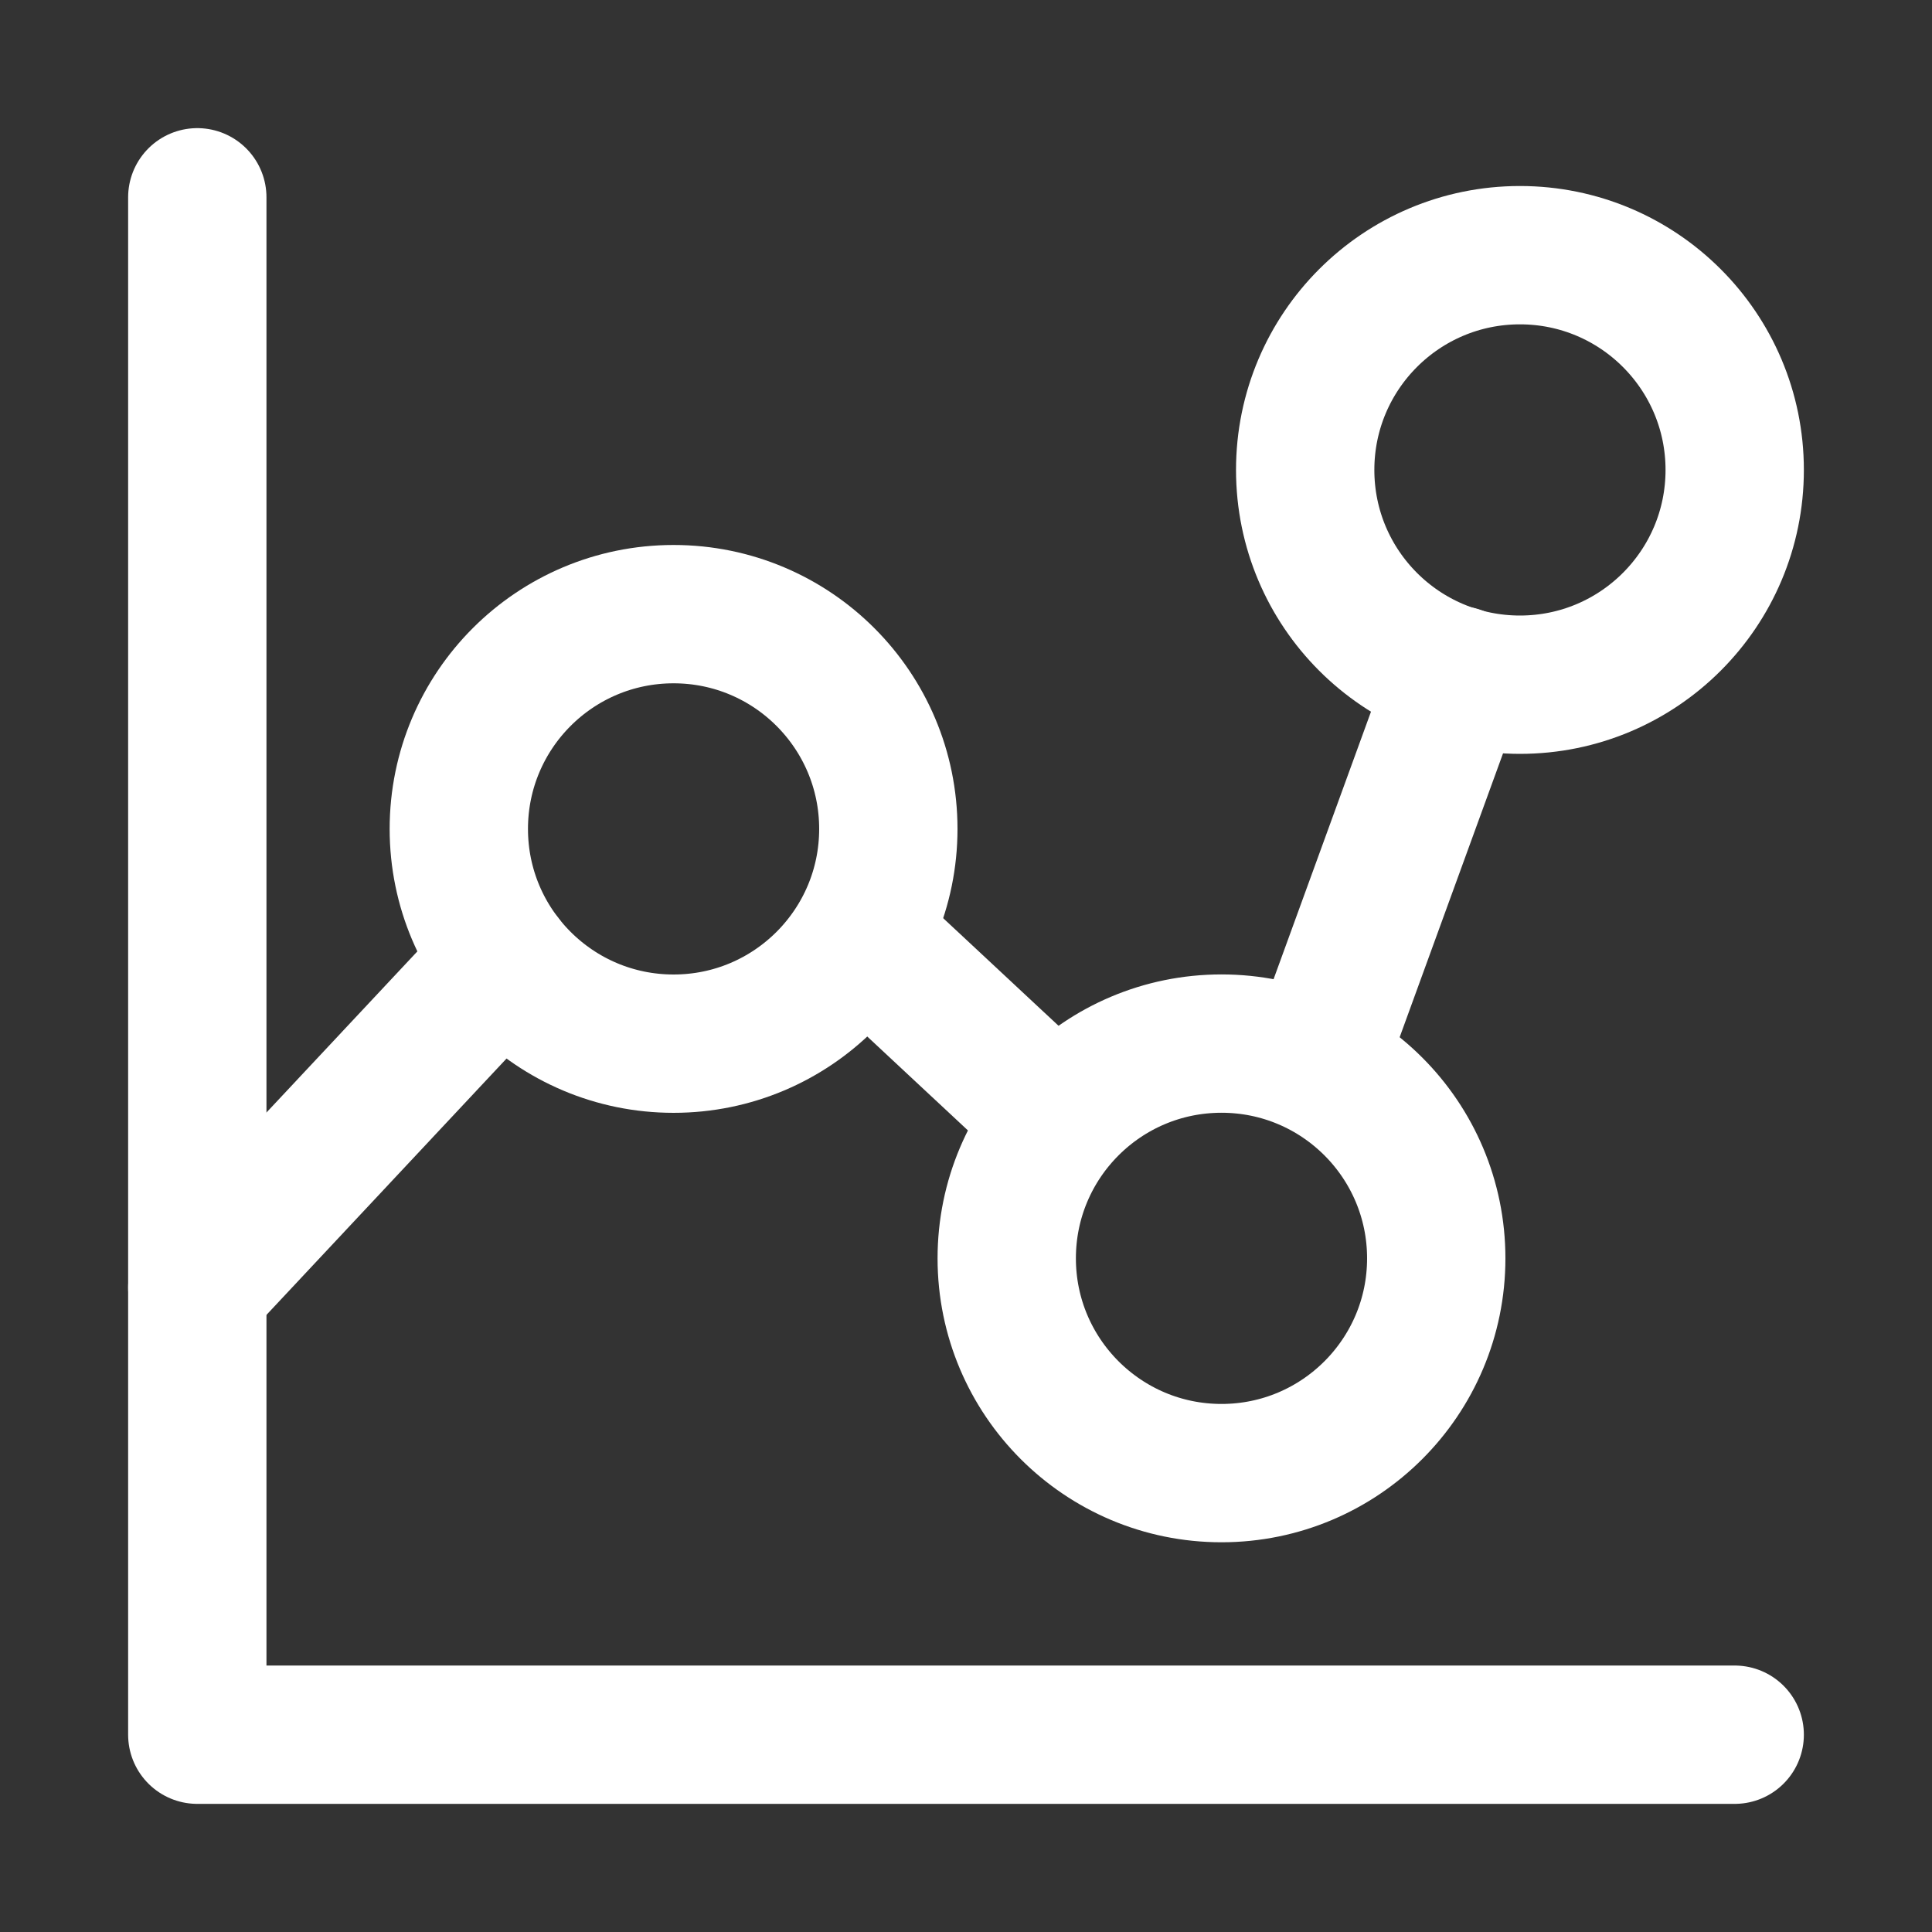
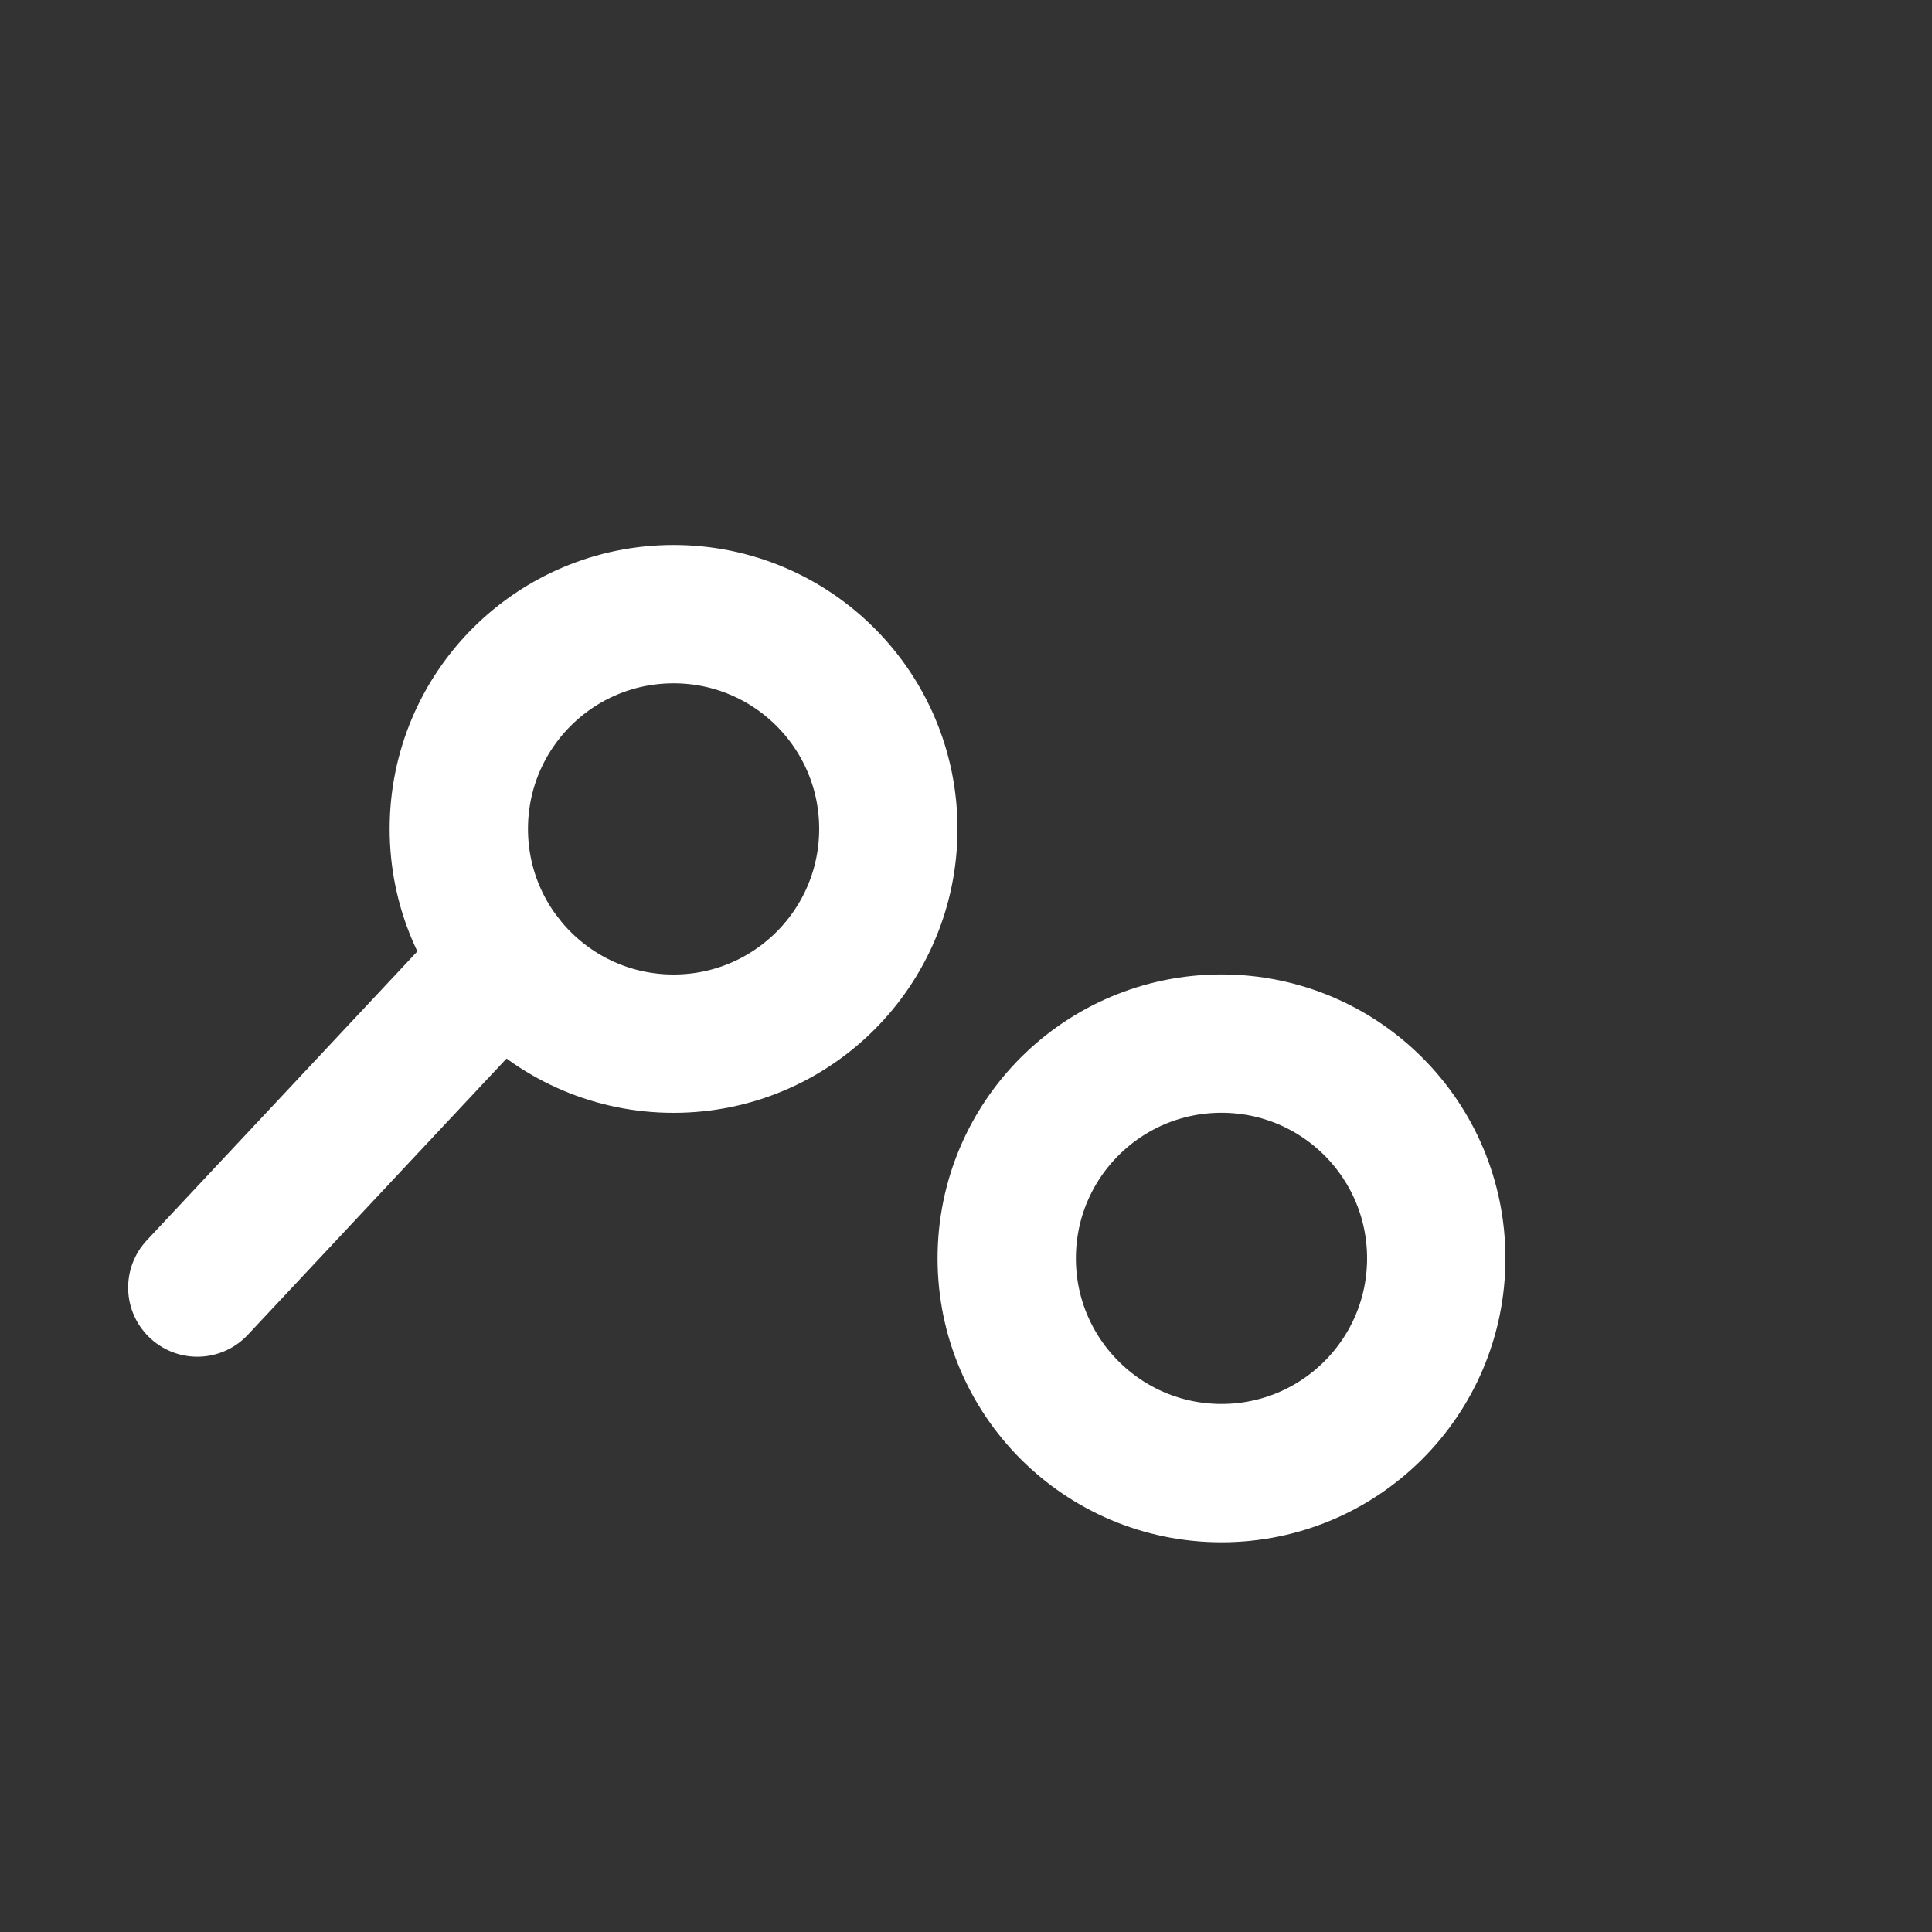
<svg xmlns="http://www.w3.org/2000/svg" fill="none" viewBox="-0.895 -0.895 25 25" id="Graph-Dot--Streamline-Core-Neon" height="25" width="25">
  <rect x="-0.895" y="-0.895" width="25" height="25" fill="#333333" stroke="none" />
  <desc>
    Graph Dot Streamline Icon: https://streamlinehq.com
  </desc>
  <g id="graph-dot--product-data-bars-analysis-analytics-graph-business-chart-dot">
    <path id="Vector 2181" stroke="#ffffff" stroke-linecap="round" stroke-linejoin="round" d="m1.658 15.766 3.965 -4.234" stroke-width="1.79" />
-     <path id="Vector 2182" stroke="#ffffff" stroke-linecap="round" stroke-linejoin="round" d="m10.244 11.216 2.543 2.372" stroke-width="1.79" />
-     <path id="Vector 2183" stroke="#ffffff" stroke-linecap="round" stroke-linejoin="round" d="M16.136 12.878 17.97 7.842" stroke-width="1.79" />
-     <path id="Ellipse 19" stroke="#ffffff" stroke-linecap="round" stroke-linejoin="round" d="M7.821 7.052c1.535 0 2.779 1.244 2.779 2.779 0 1.535 -1.244 2.779 -2.779 2.779 -1.535 0 -2.779 -1.244 -2.779 -2.779 0 -1.535 1.244 -2.779 2.779 -2.779Z" stroke-width="1.79" />
-     <path id="Ellipse 904" stroke="#ffffff" stroke-linecap="round" stroke-linejoin="round" d="M18.773 2.407c1.535 0 2.779 1.244 2.779 2.779 0 1.535 -1.244 2.779 -2.779 2.779s-2.779 -1.244 -2.779 -2.779c0 -1.535 1.244 -2.779 2.779 -2.779Z" stroke-width="1.79" />
+     <path id="Ellipse 19" stroke="#ffffff" stroke-linecap="round" stroke-linejoin="round" d="M7.821 7.052c1.535 0 2.779 1.244 2.779 2.779 0 1.535 -1.244 2.779 -2.779 2.779 -1.535 0 -2.779 -1.244 -2.779 -2.779 0 -1.535 1.244 -2.779 2.779 -2.779" stroke-width="1.79" />
    <path id="Ellipse 903" stroke="#ffffff" stroke-linecap="round" stroke-linejoin="round" d="M14.911 12.609c1.535 0 2.779 1.244 2.779 2.779S16.445 18.167 14.911 18.167s-2.779 -1.244 -2.779 -2.779c0 -1.535 1.244 -2.779 2.779 -2.779Z" stroke-width="1.79" />
-     <path id="Vector" stroke="#ffffff" stroke-linecap="round" stroke-linejoin="round" d="M1.658 1.658v19.894h19.894" stroke-width="1.79" />
  </g>
</svg>